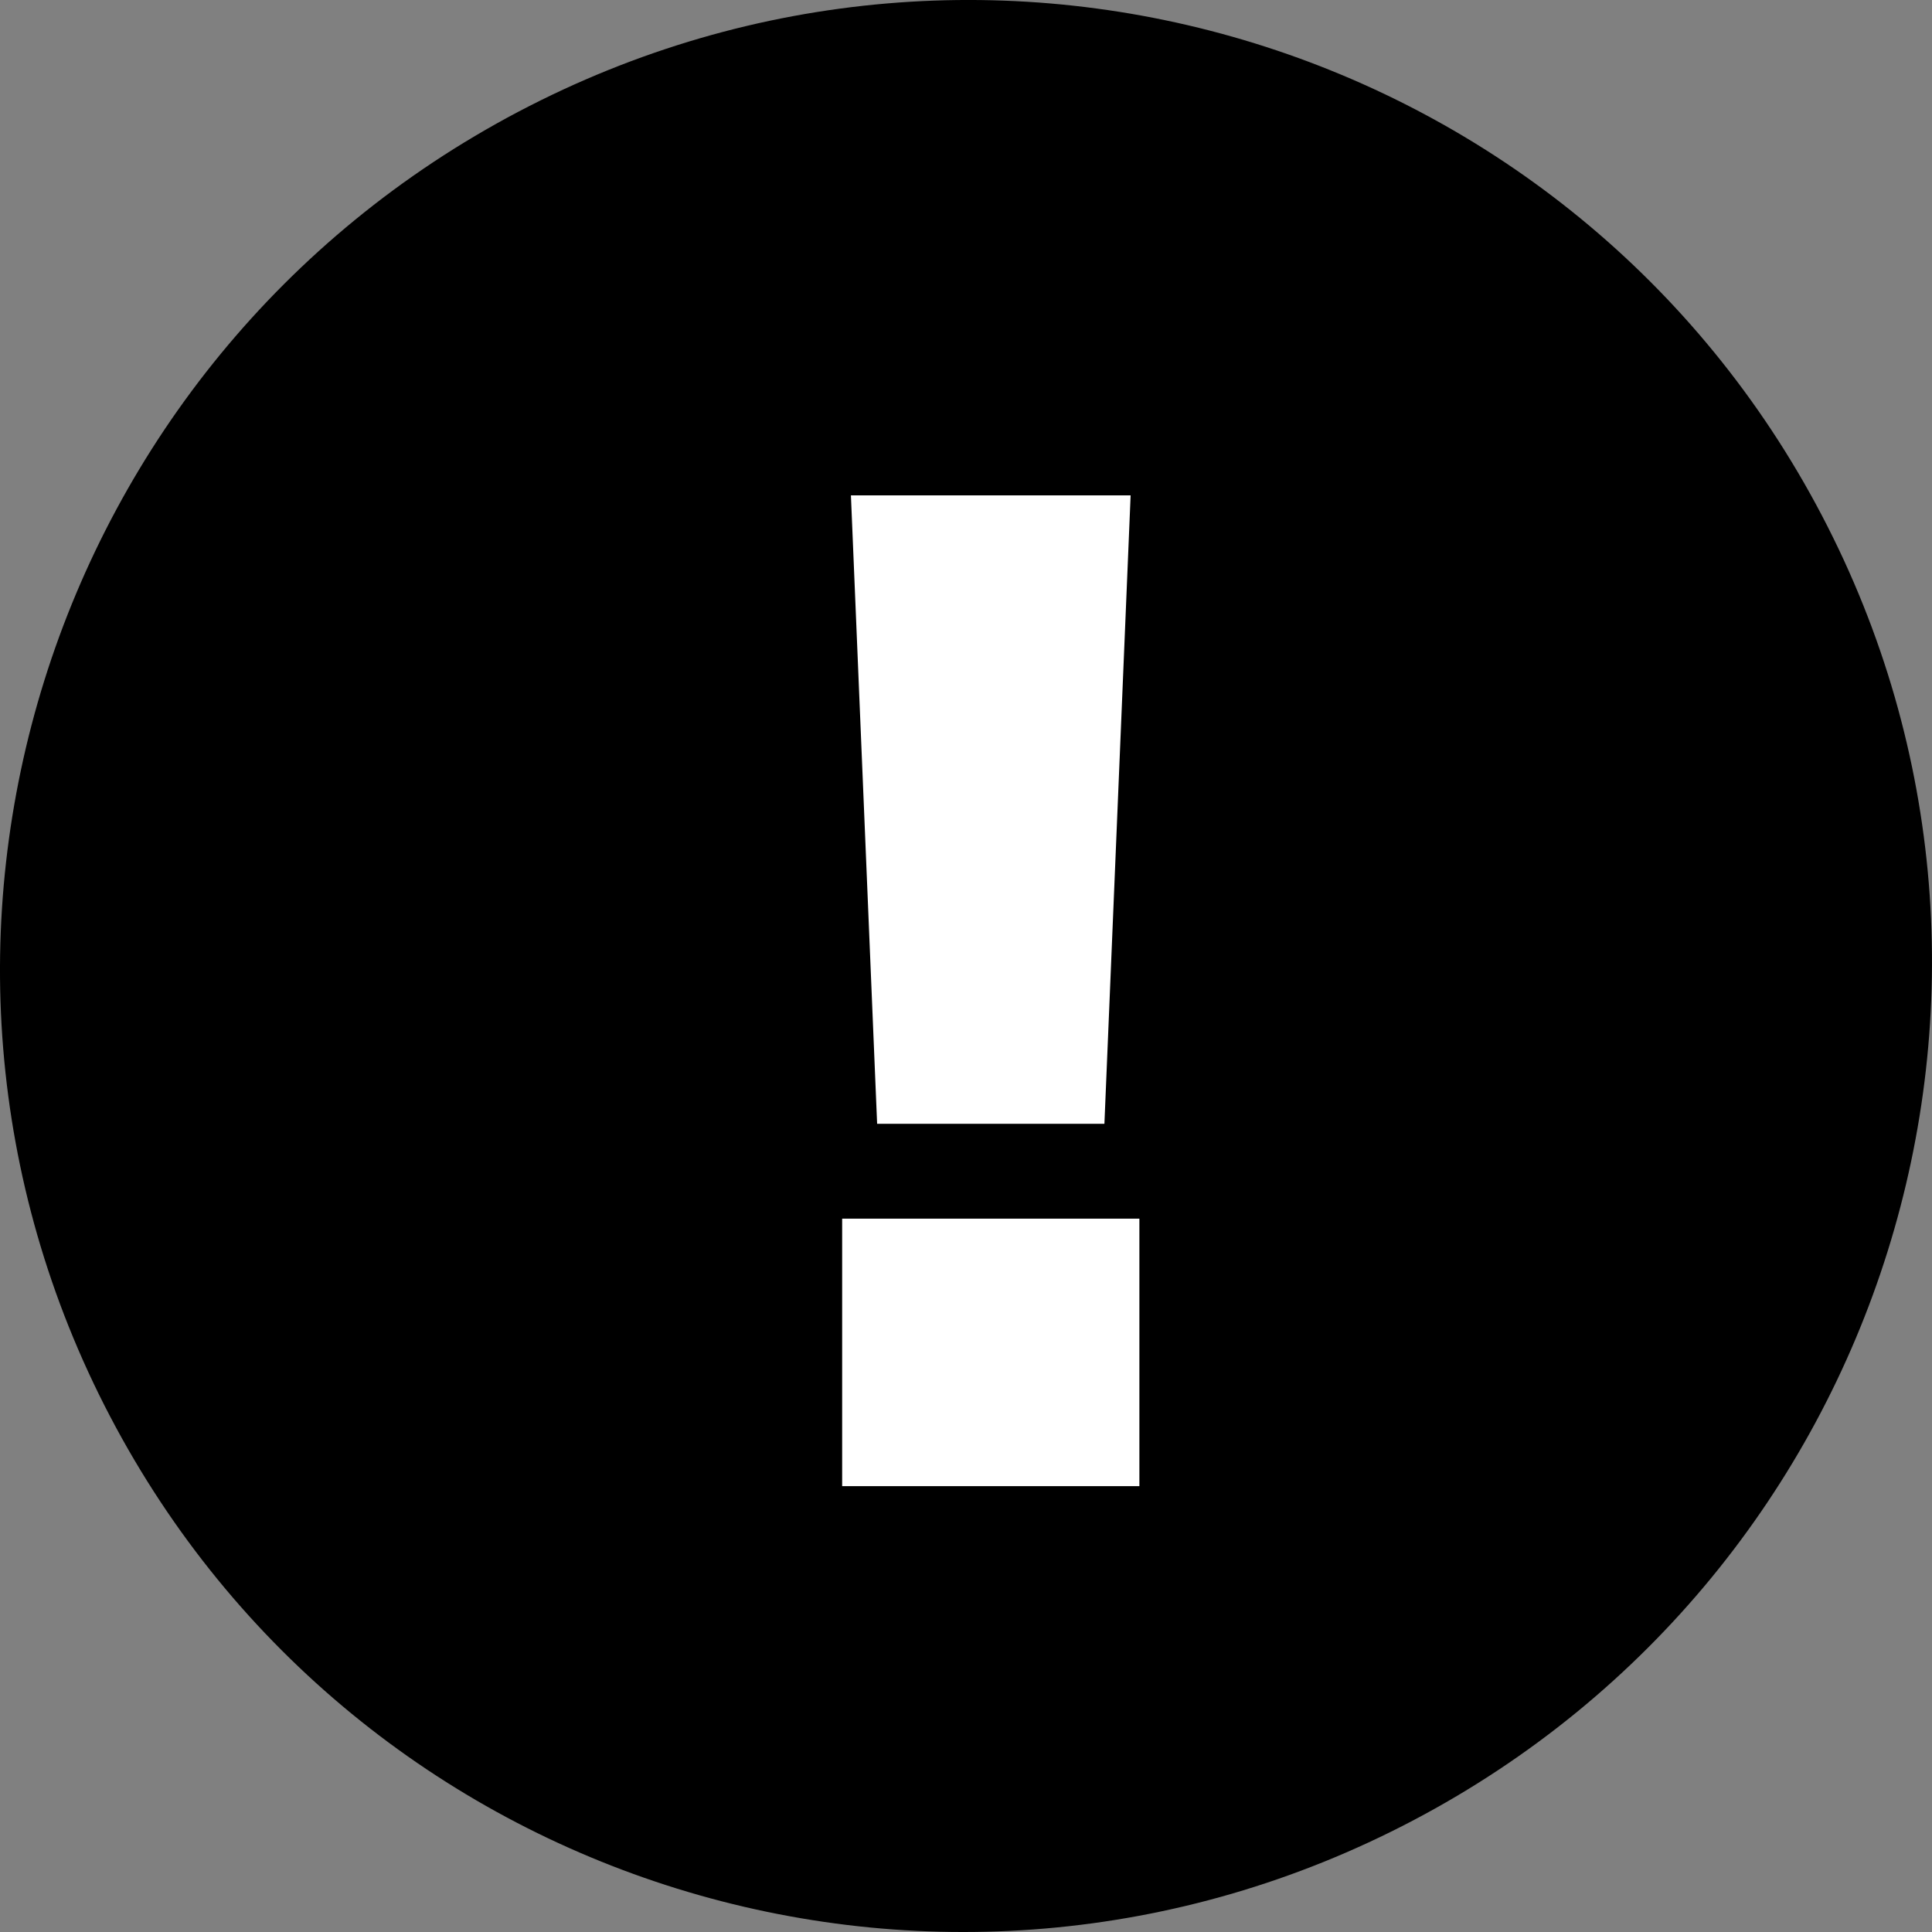
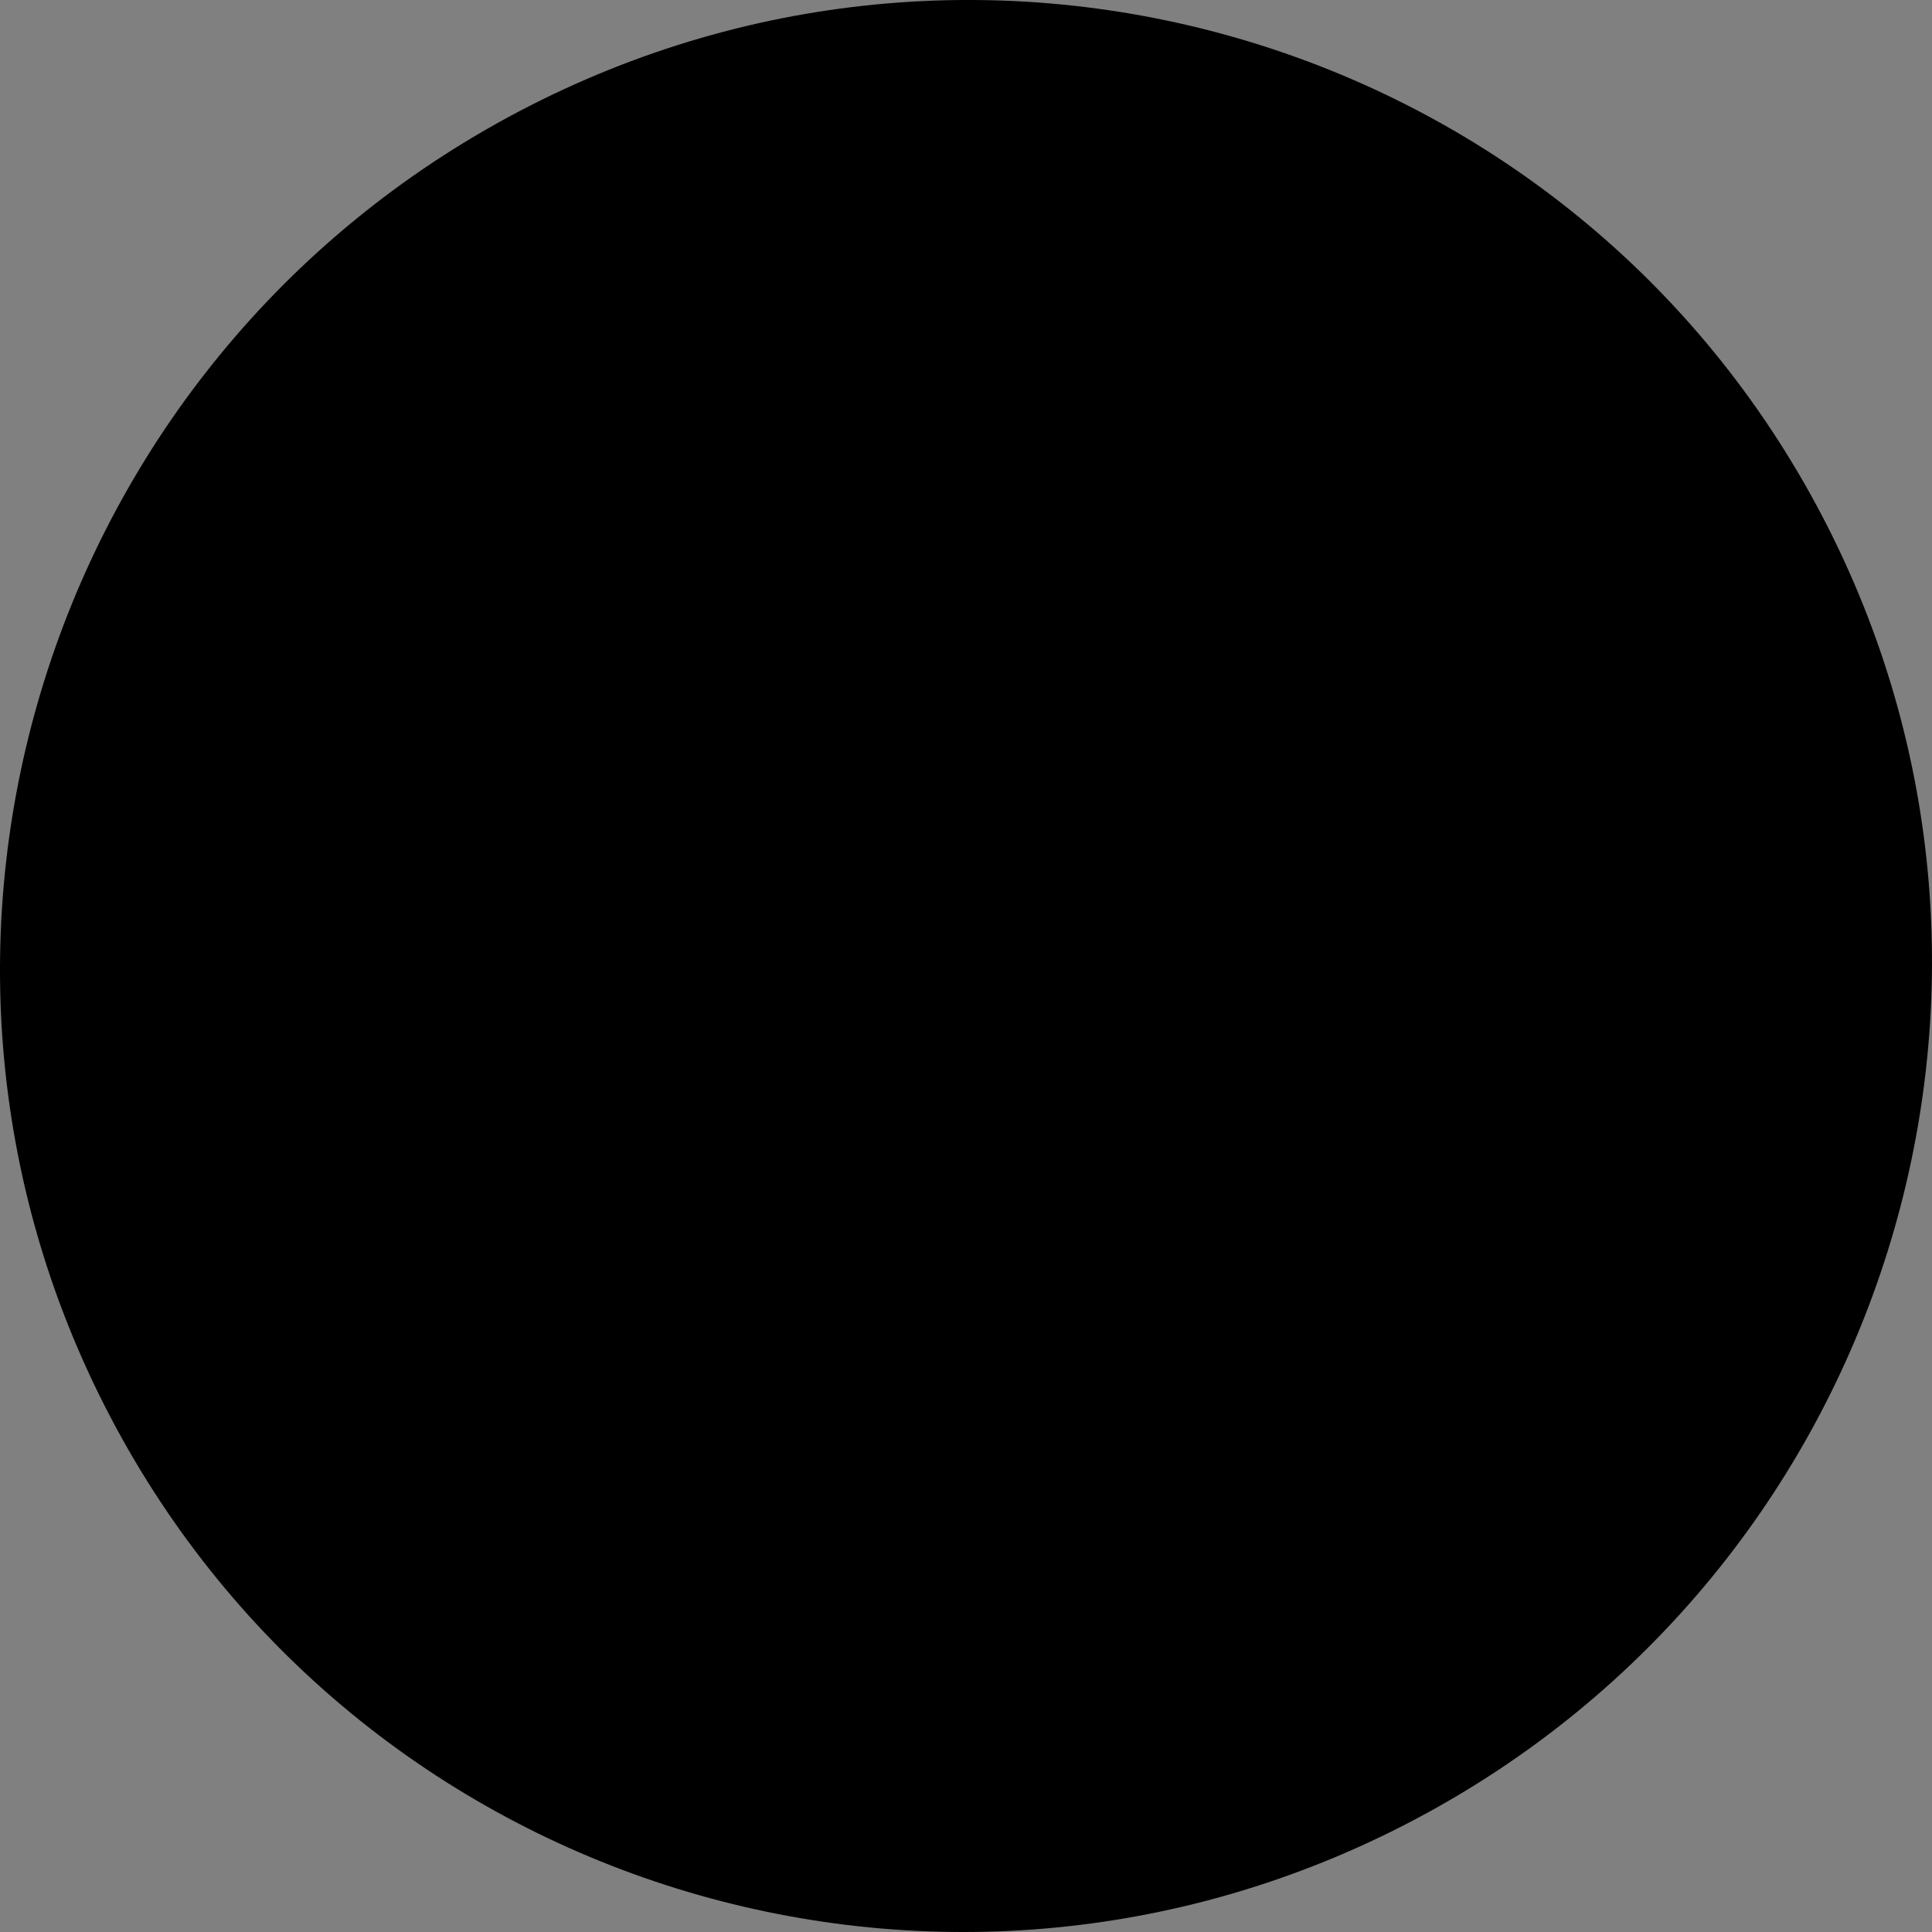
<svg xmlns="http://www.w3.org/2000/svg" width="39" height="39" viewBox="0 0 39 39" fill="none">
  <rect x="0" y="0" width="39" height="39" fill="#808080" stroke="none" />
  <path d="M28.531 36.745C38.073 31.722 41.767 19.929 36.777 10.405C31.788 0.881 20.007 -2.768 10.465 2.255C0.923 7.278 -2.766 19.07 2.224 28.595C7.213 38.119 18.989 41.768 28.531 36.745Z" fill="black" />
-   <path d="M22.294 22.686H17.706L17.177 10H22.823L22.294 22.686ZM17 30V24.6H23V30H17Z" fill="white" />
</svg>